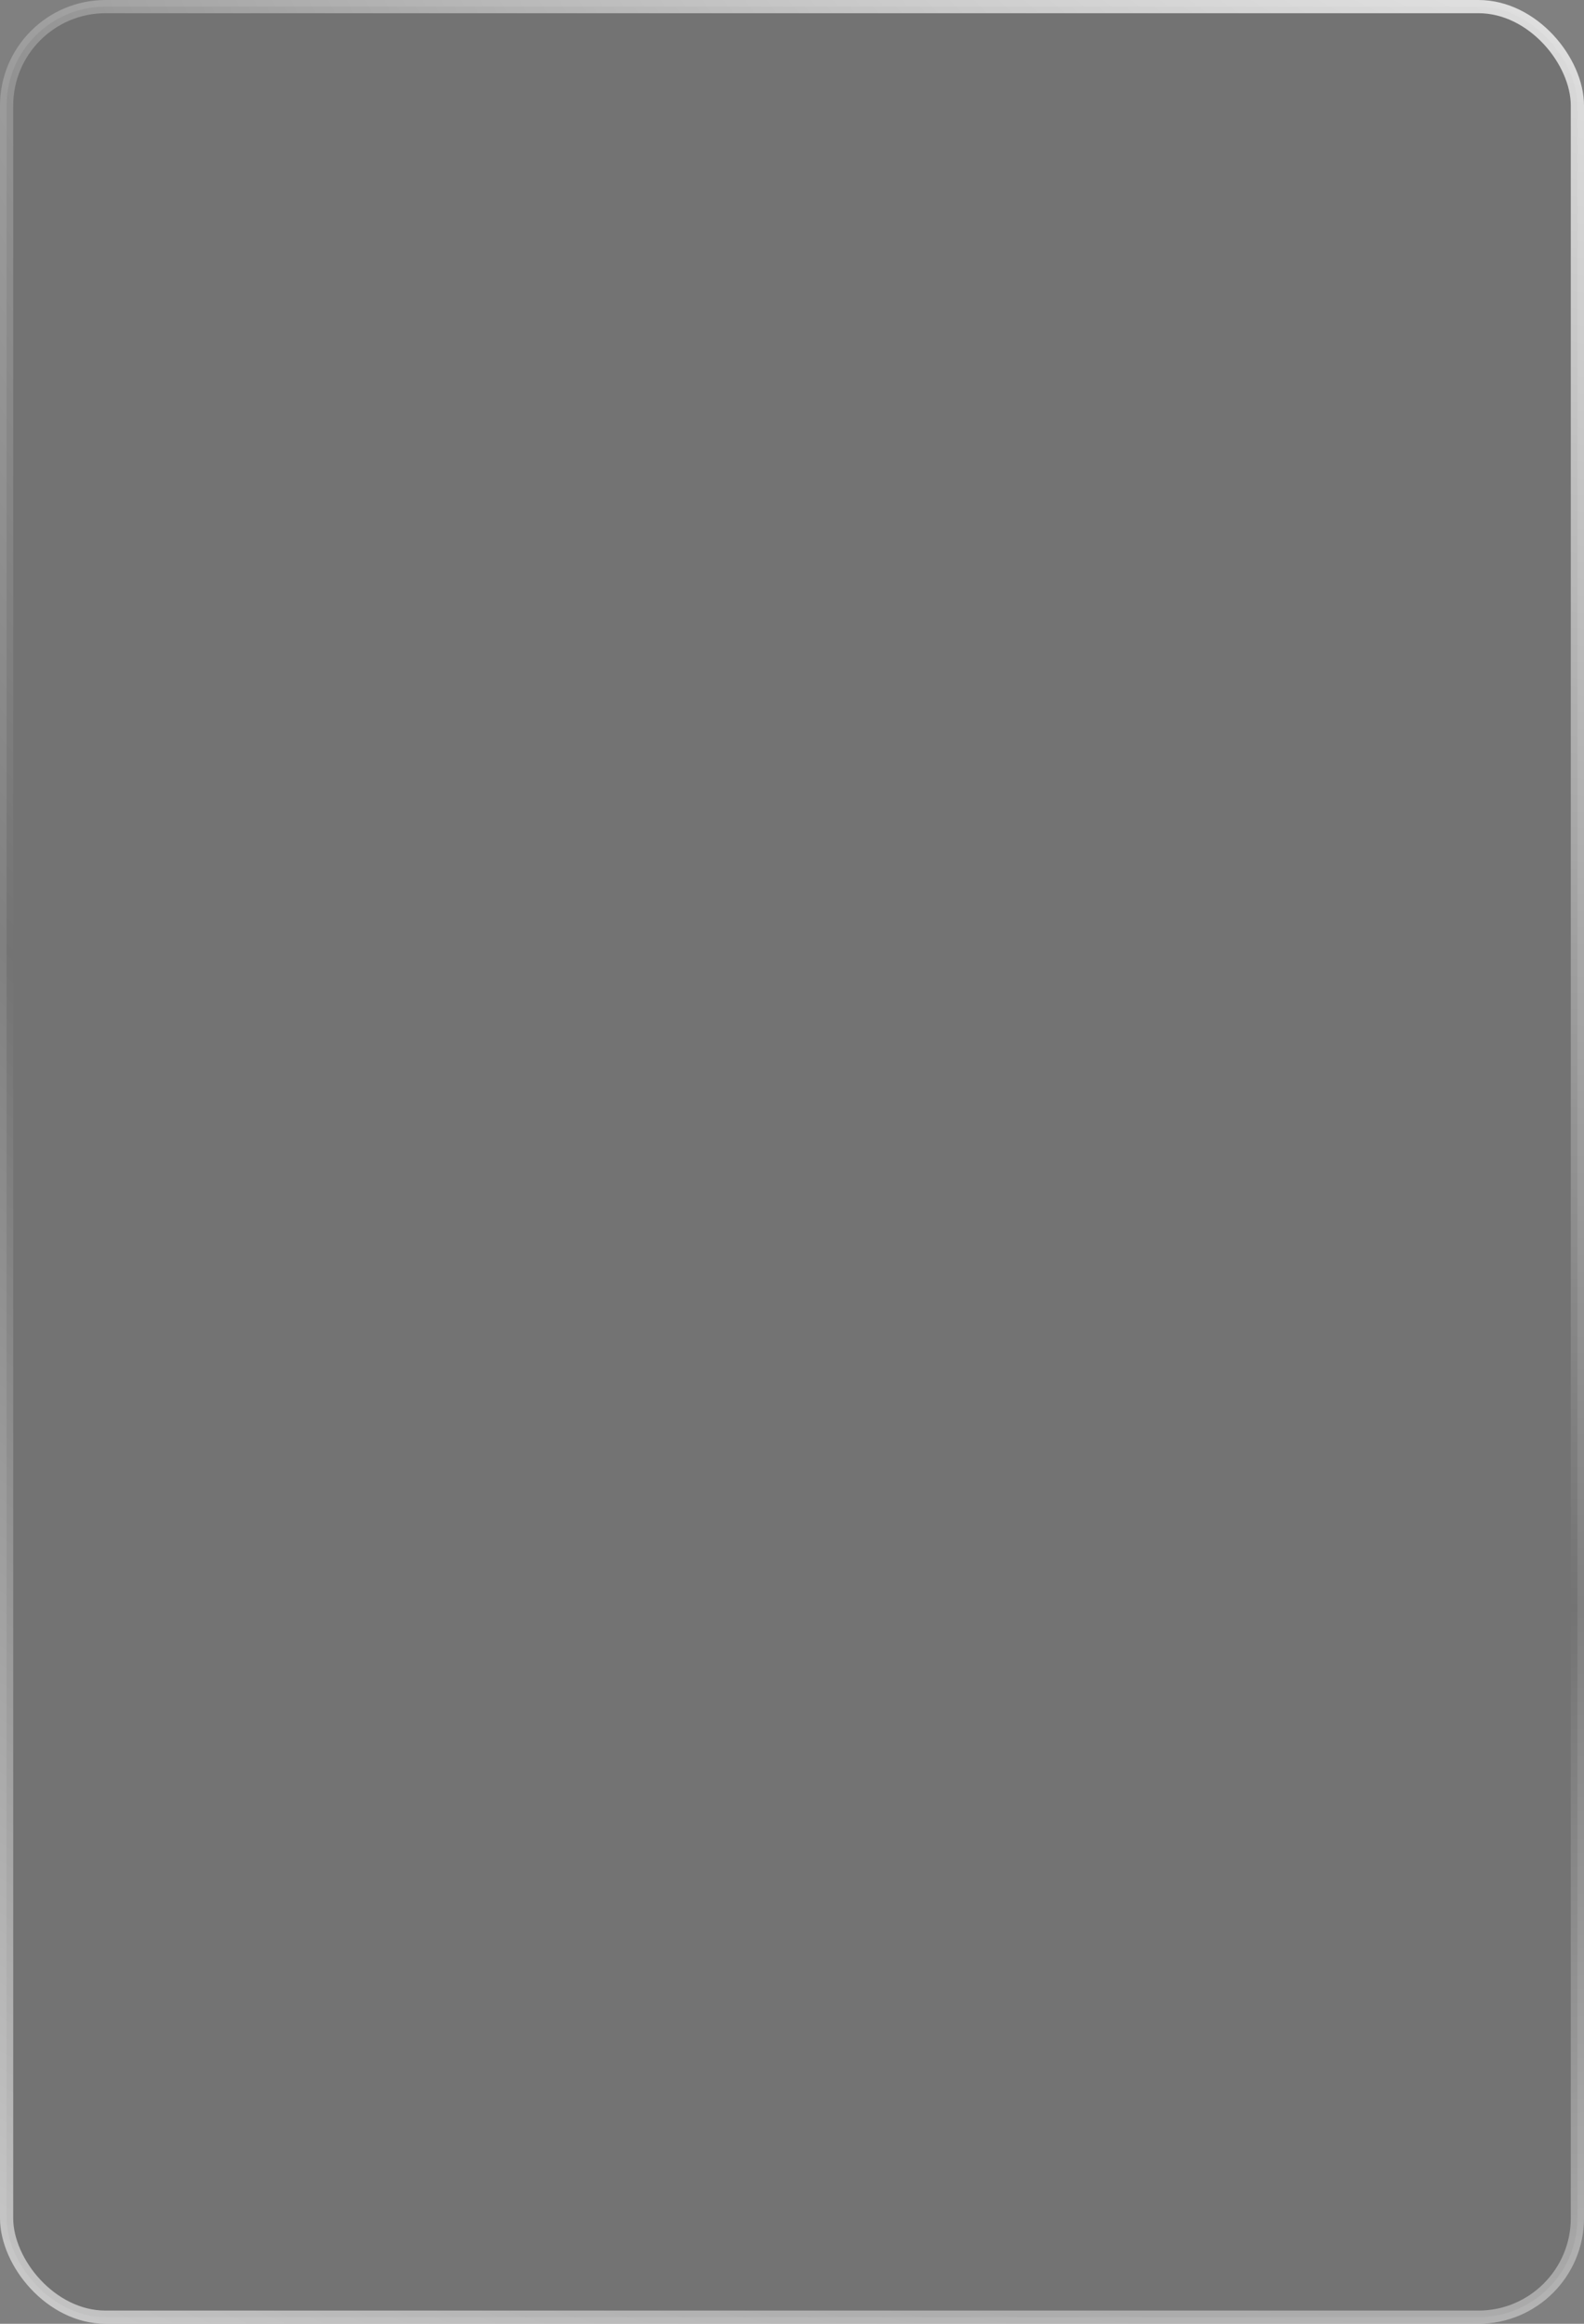
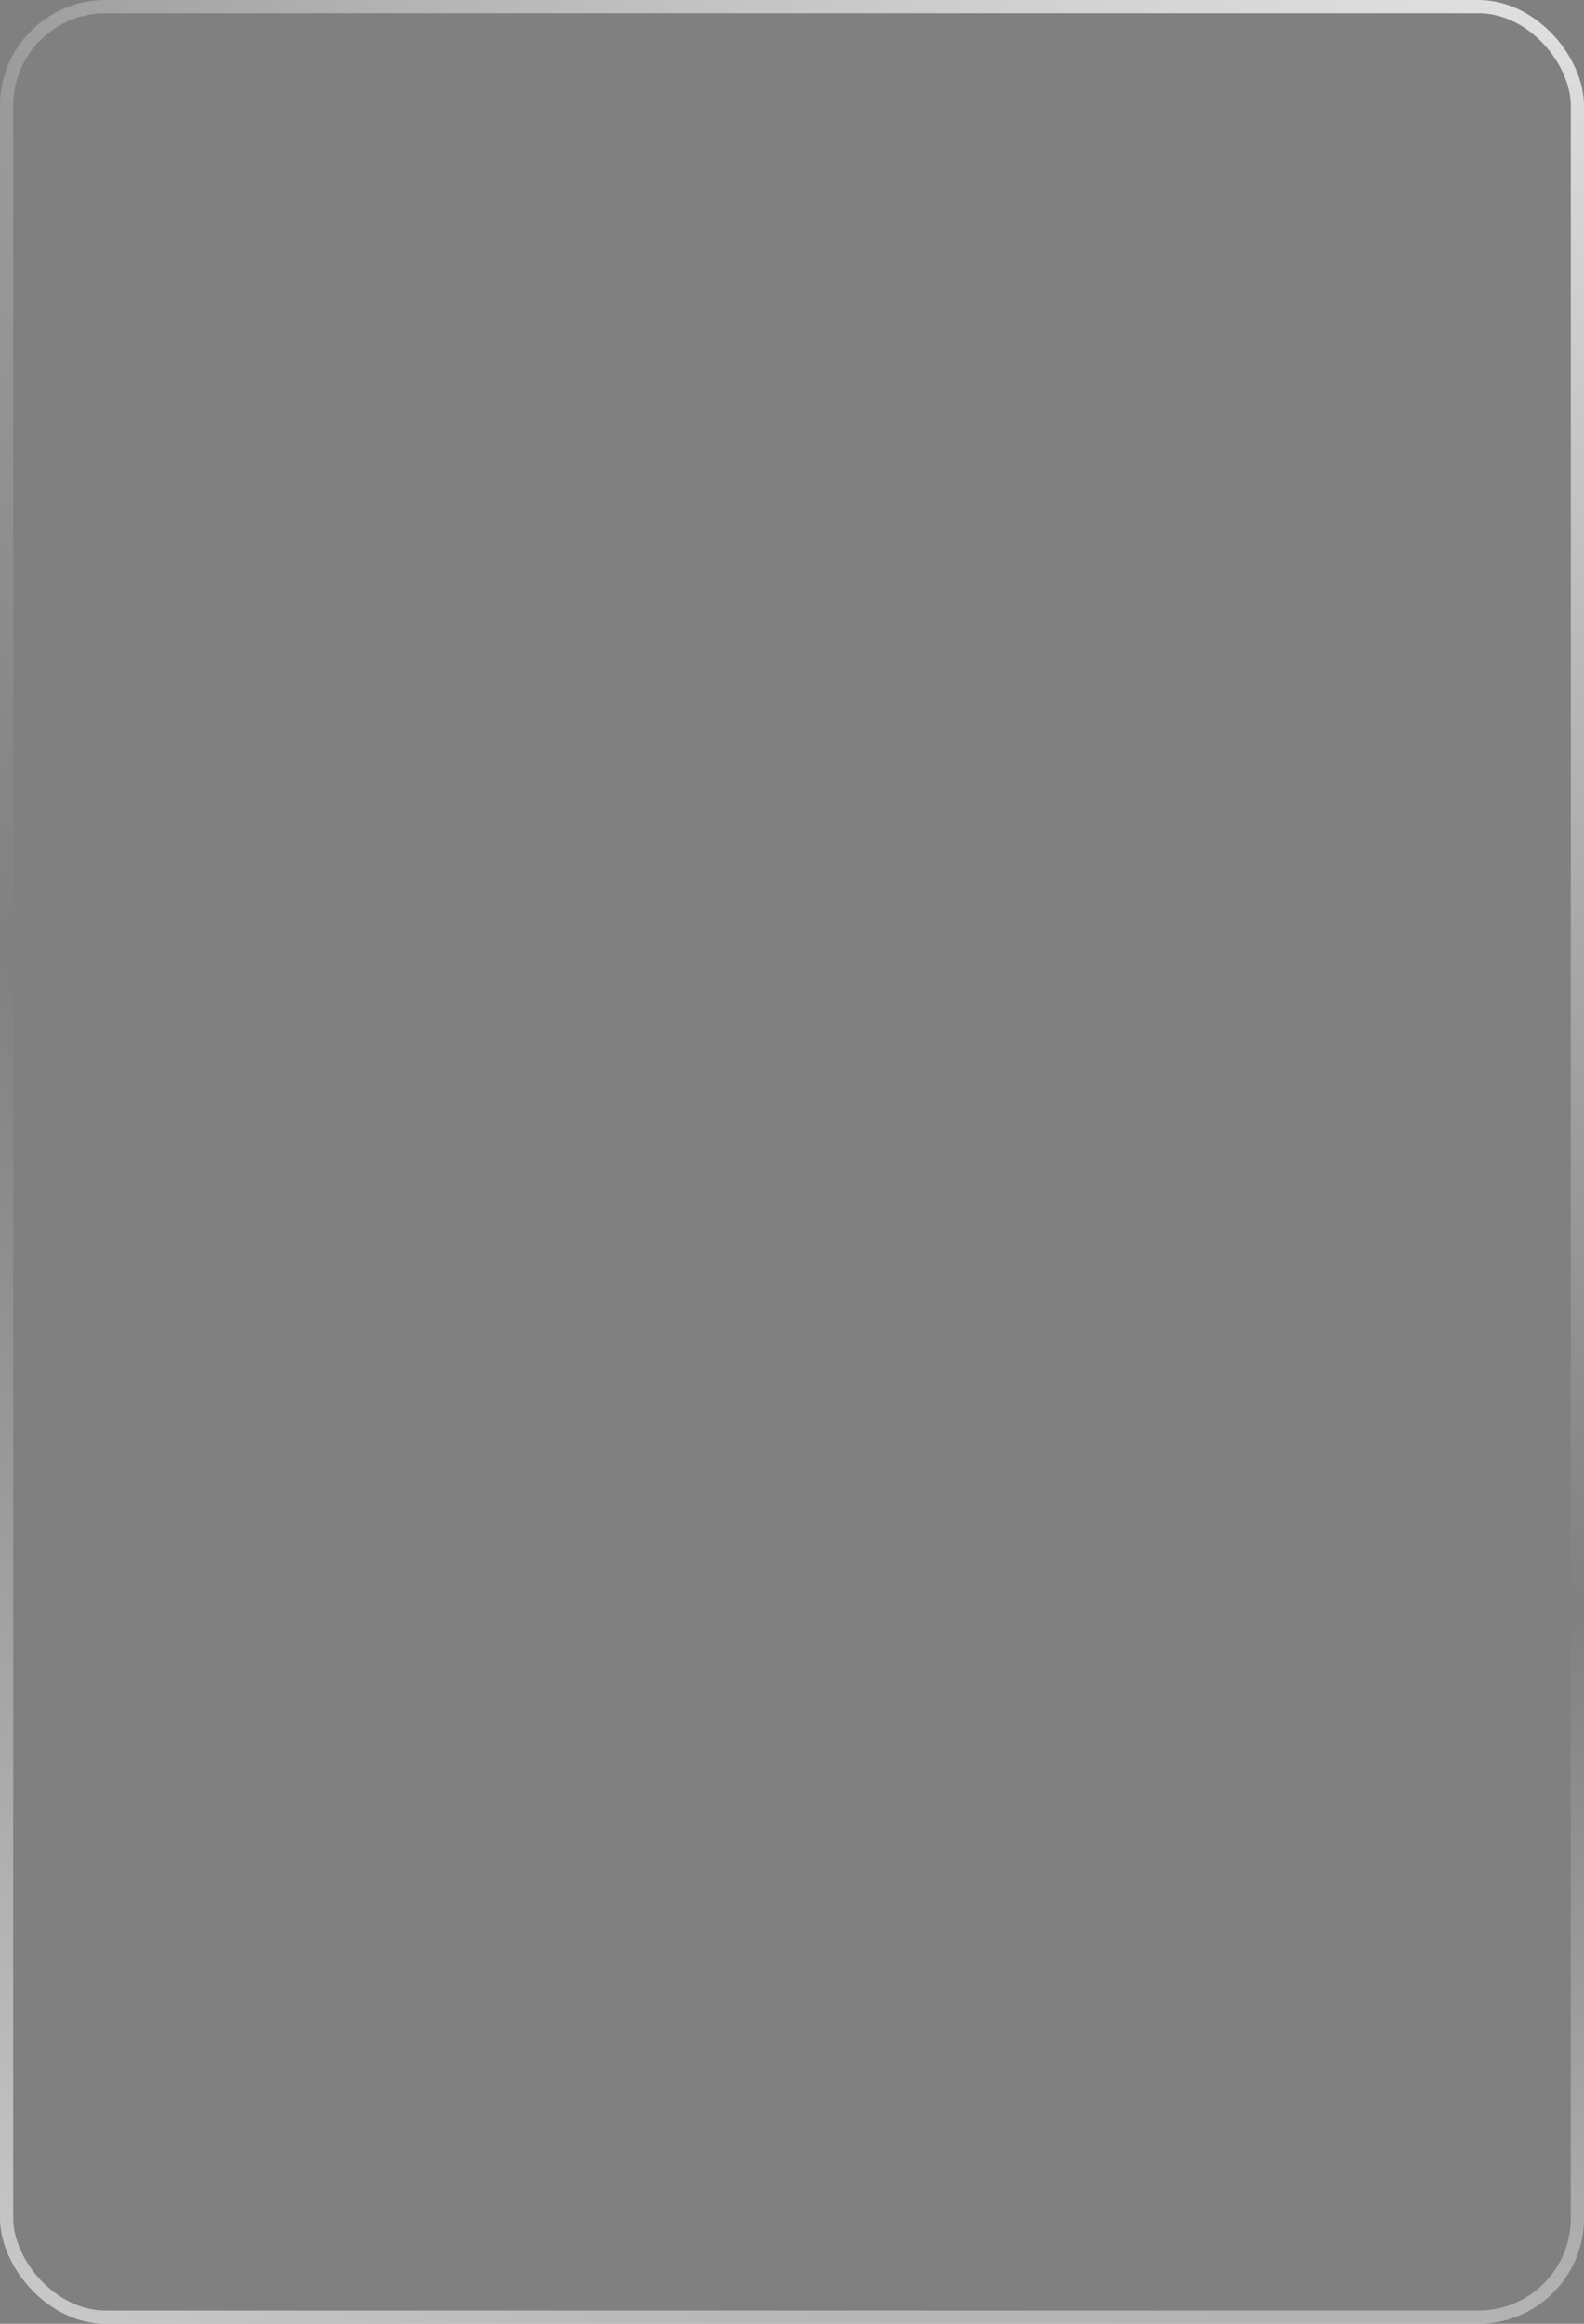
<svg xmlns="http://www.w3.org/2000/svg" width="360" height="528" viewBox="0 0 360 528" fill="none">
  <rect x="0" y="0" width="360" height="528" fill="#808080" stroke="none" />
-   <rect x="1.5" y="1.5" width="357" height="525" rx="22.5" fill="black" fill-opacity="0.1" />
  <rect x="1.5" y="1.5" width="357" height="525" rx="22.5" stroke="url(#paint0_radial_426_458)" stroke-width="3" />
  <defs>
    <radialGradient id="paint0_radial_426_458" cx="0" cy="0" r="1" gradientUnits="userSpaceOnUse" gradientTransform="translate(473 -313.049) rotate(115.34) scale(1758.22 1312.95)">
      <stop offset="0.122" stop-color="white" />
      <stop offset="0.406" stop-color="white" stop-opacity="0" />
      <stop offset="0.647" stop-color="white" />
    </radialGradient>
  </defs>
</svg>